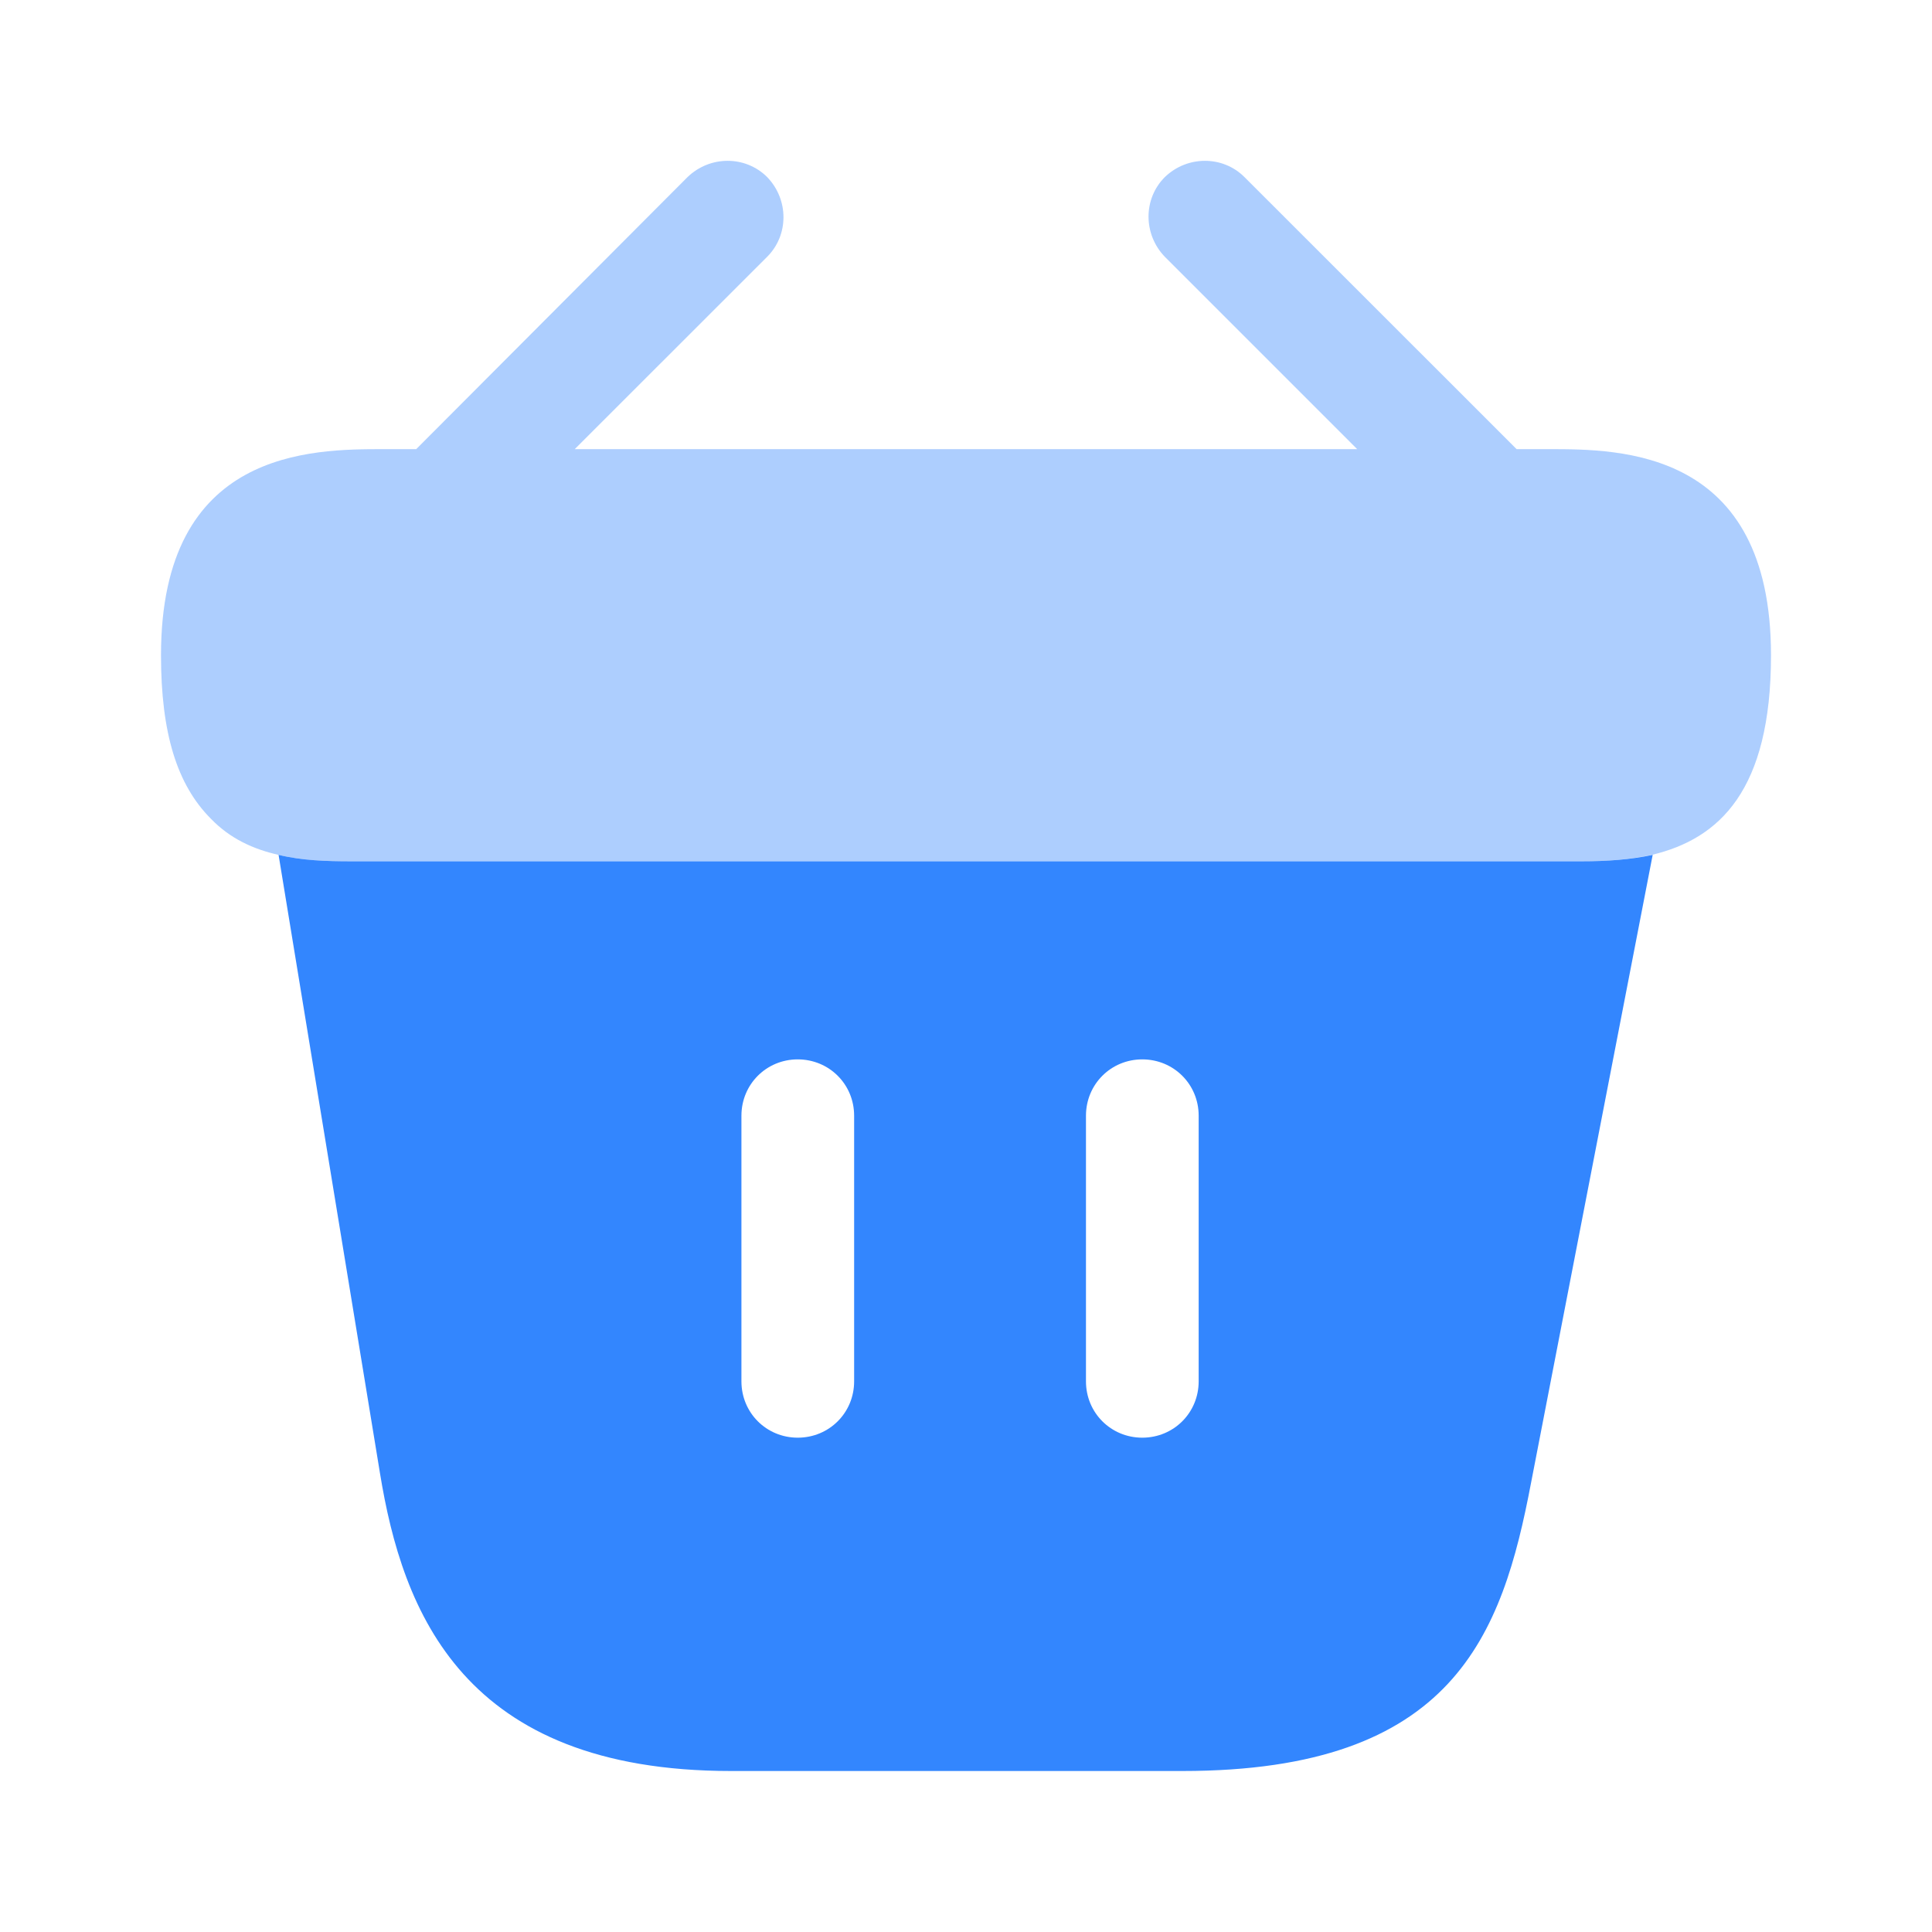
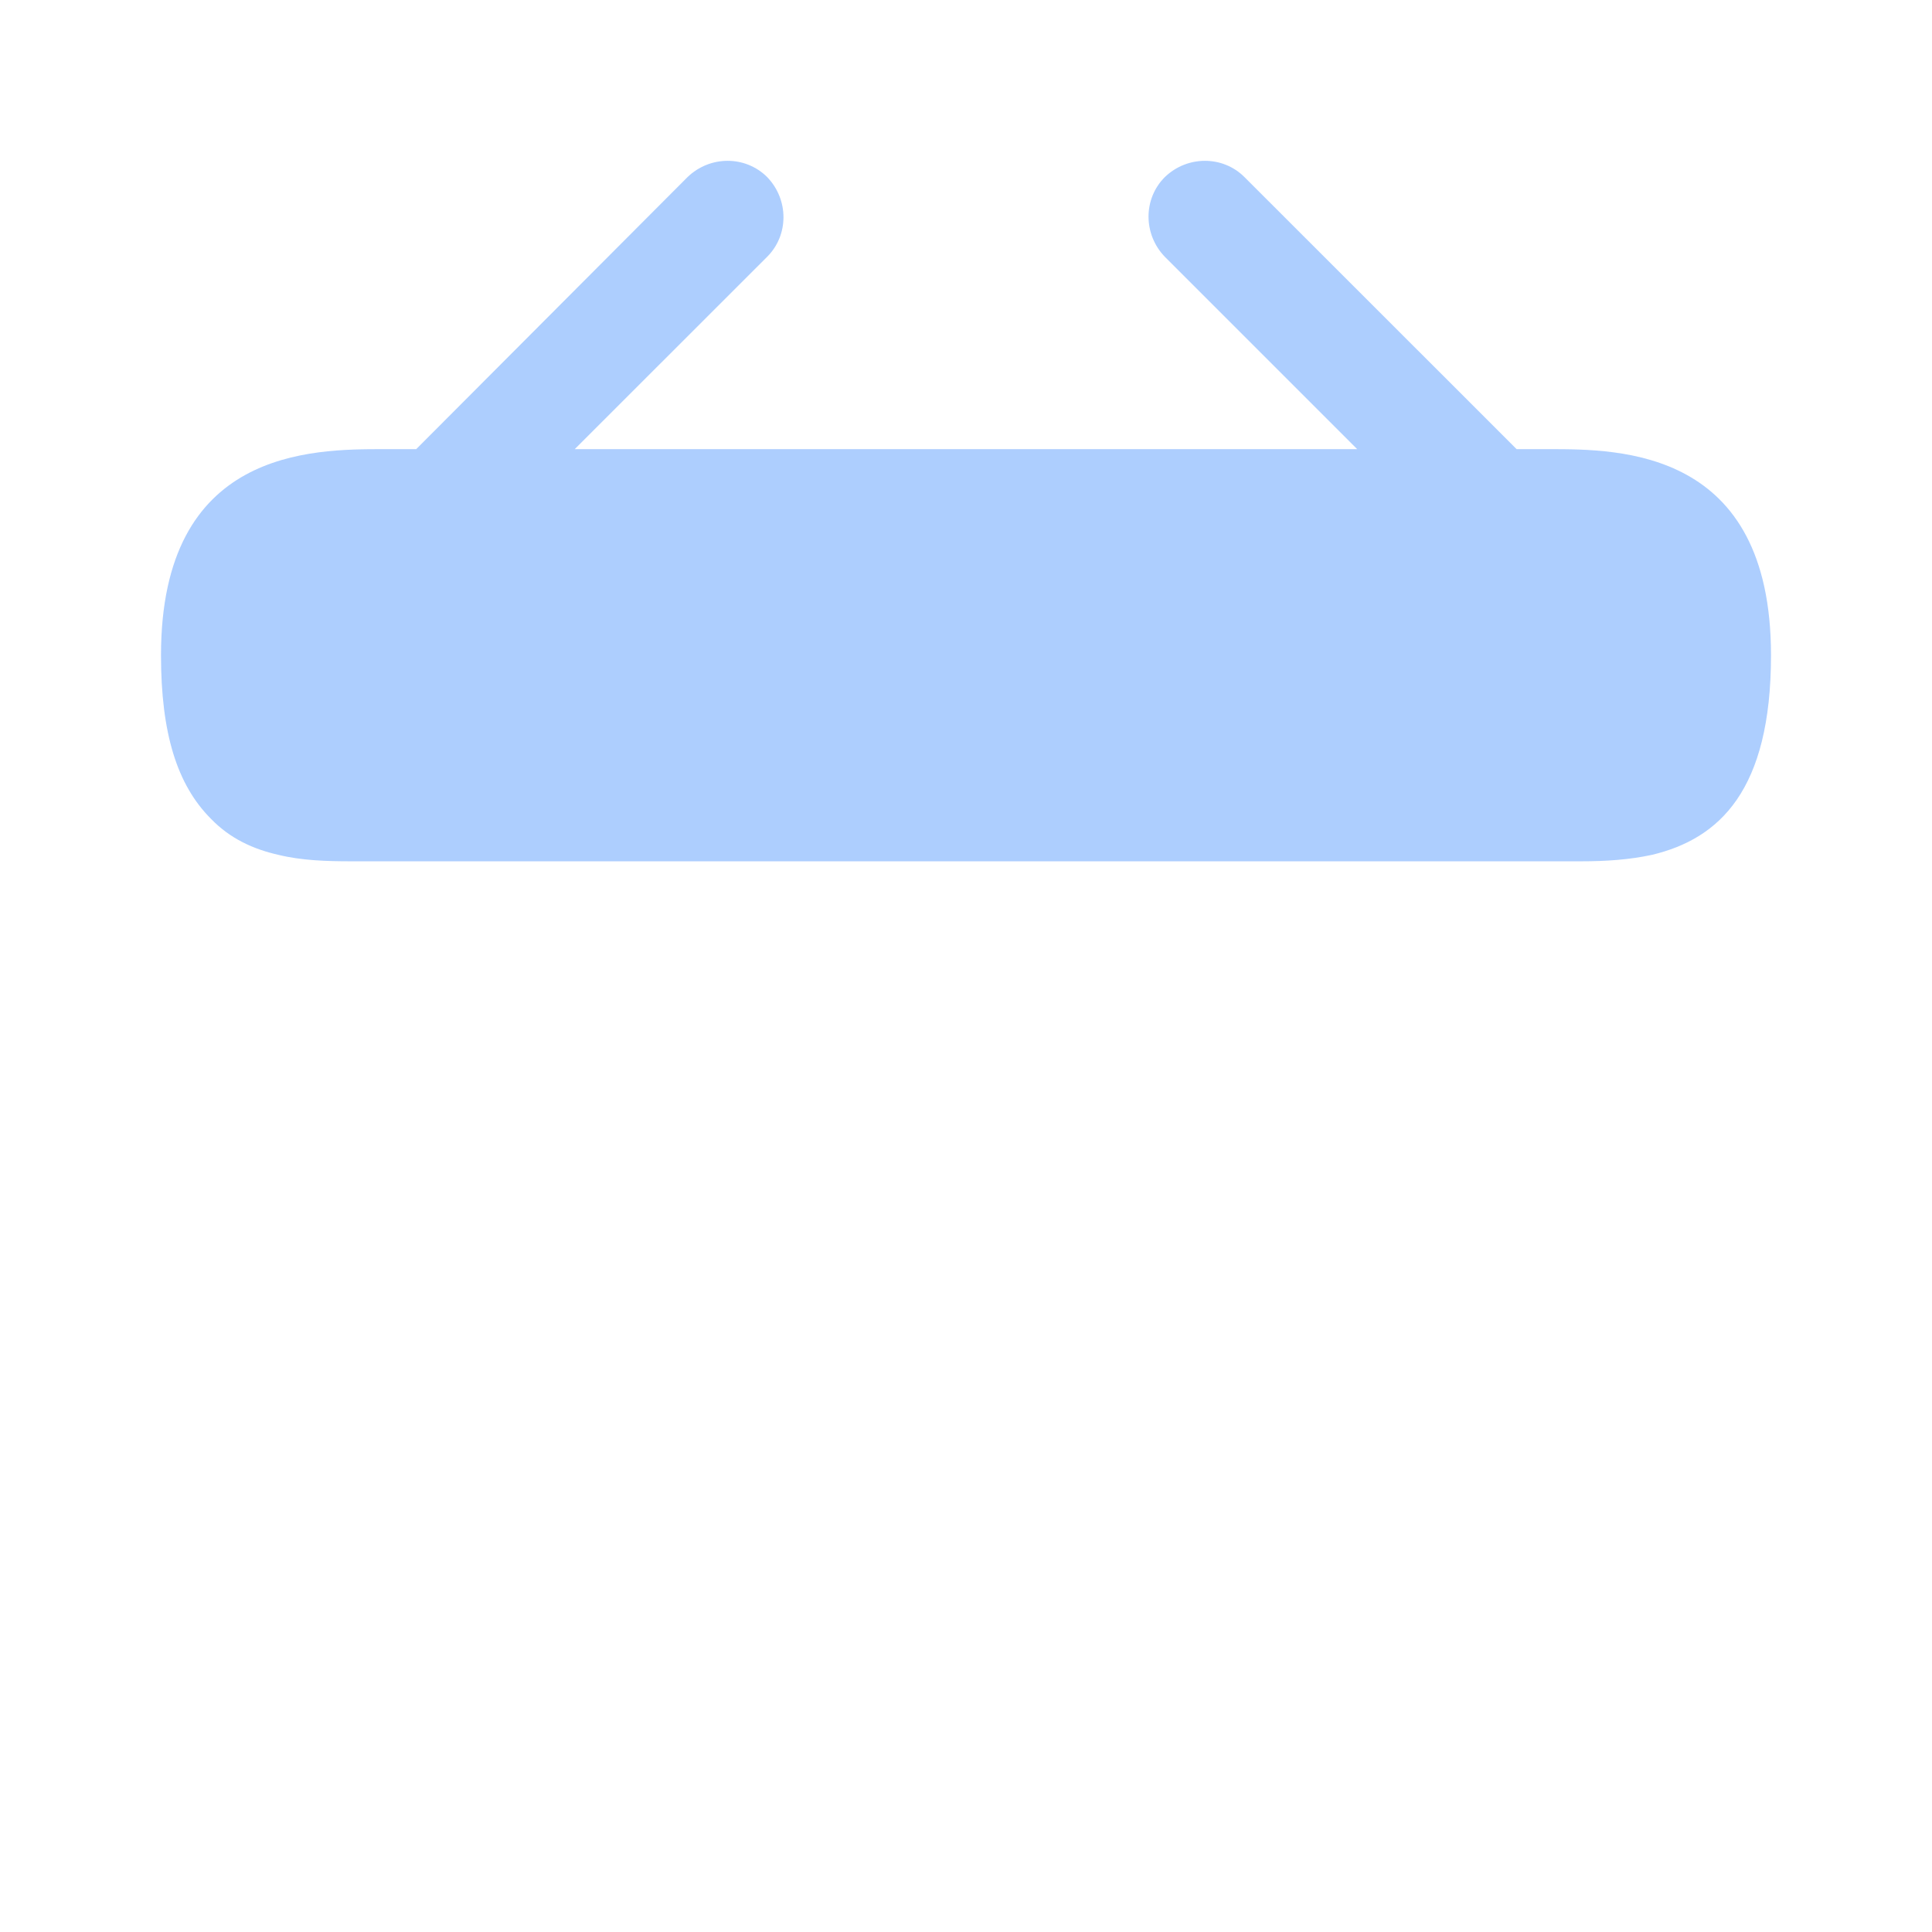
<svg xmlns="http://www.w3.org/2000/svg" width="21" height="21" viewBox="0 0 21 21" fill="none">
  <path opacity="0.4" d="M16.835 4.882H16.485L13.527 1.925C13.291 1.689 12.906 1.689 12.661 1.925C12.425 2.161 12.425 2.546 12.661 2.791L14.752 4.882H6.247L8.339 2.791C8.575 2.555 8.575 2.17 8.339 1.925C8.102 1.689 7.718 1.689 7.473 1.925L4.524 4.882H4.174C3.386 4.882 1.75 4.882 1.75 7.122C1.75 7.971 1.925 8.531 2.292 8.899C2.502 9.117 2.756 9.231 3.027 9.292C3.281 9.354 3.553 9.362 3.815 9.362H17.185C17.456 9.362 17.71 9.345 17.955 9.292C18.69 9.117 19.25 8.592 19.25 7.122C19.25 4.882 17.614 4.882 16.835 4.882Z" fill="#3386FE" />
-   <path d="M17.194 9.362H3.815C3.553 9.362 3.281 9.354 3.028 9.292L4.13 16.012C4.375 17.517 5.031 19.25 7.945 19.25H12.854C15.803 19.25 16.328 17.771 16.642 16.117L17.964 9.292C17.719 9.345 17.456 9.362 17.194 9.362ZM9.284 15.015C9.284 15.356 9.013 15.627 8.671 15.627C8.33 15.627 8.059 15.356 8.059 15.015V12.127C8.059 11.786 8.33 11.515 8.671 11.515C9.013 11.515 9.284 11.786 9.284 12.127V15.015ZM13.029 15.015C13.029 15.356 12.758 15.627 12.416 15.627C12.075 15.627 11.804 15.356 11.804 15.015V12.127C11.804 11.786 12.075 11.515 12.416 11.515C12.758 11.515 13.029 11.786 13.029 12.127V15.015Z" fill="#3386FE" />
</svg>